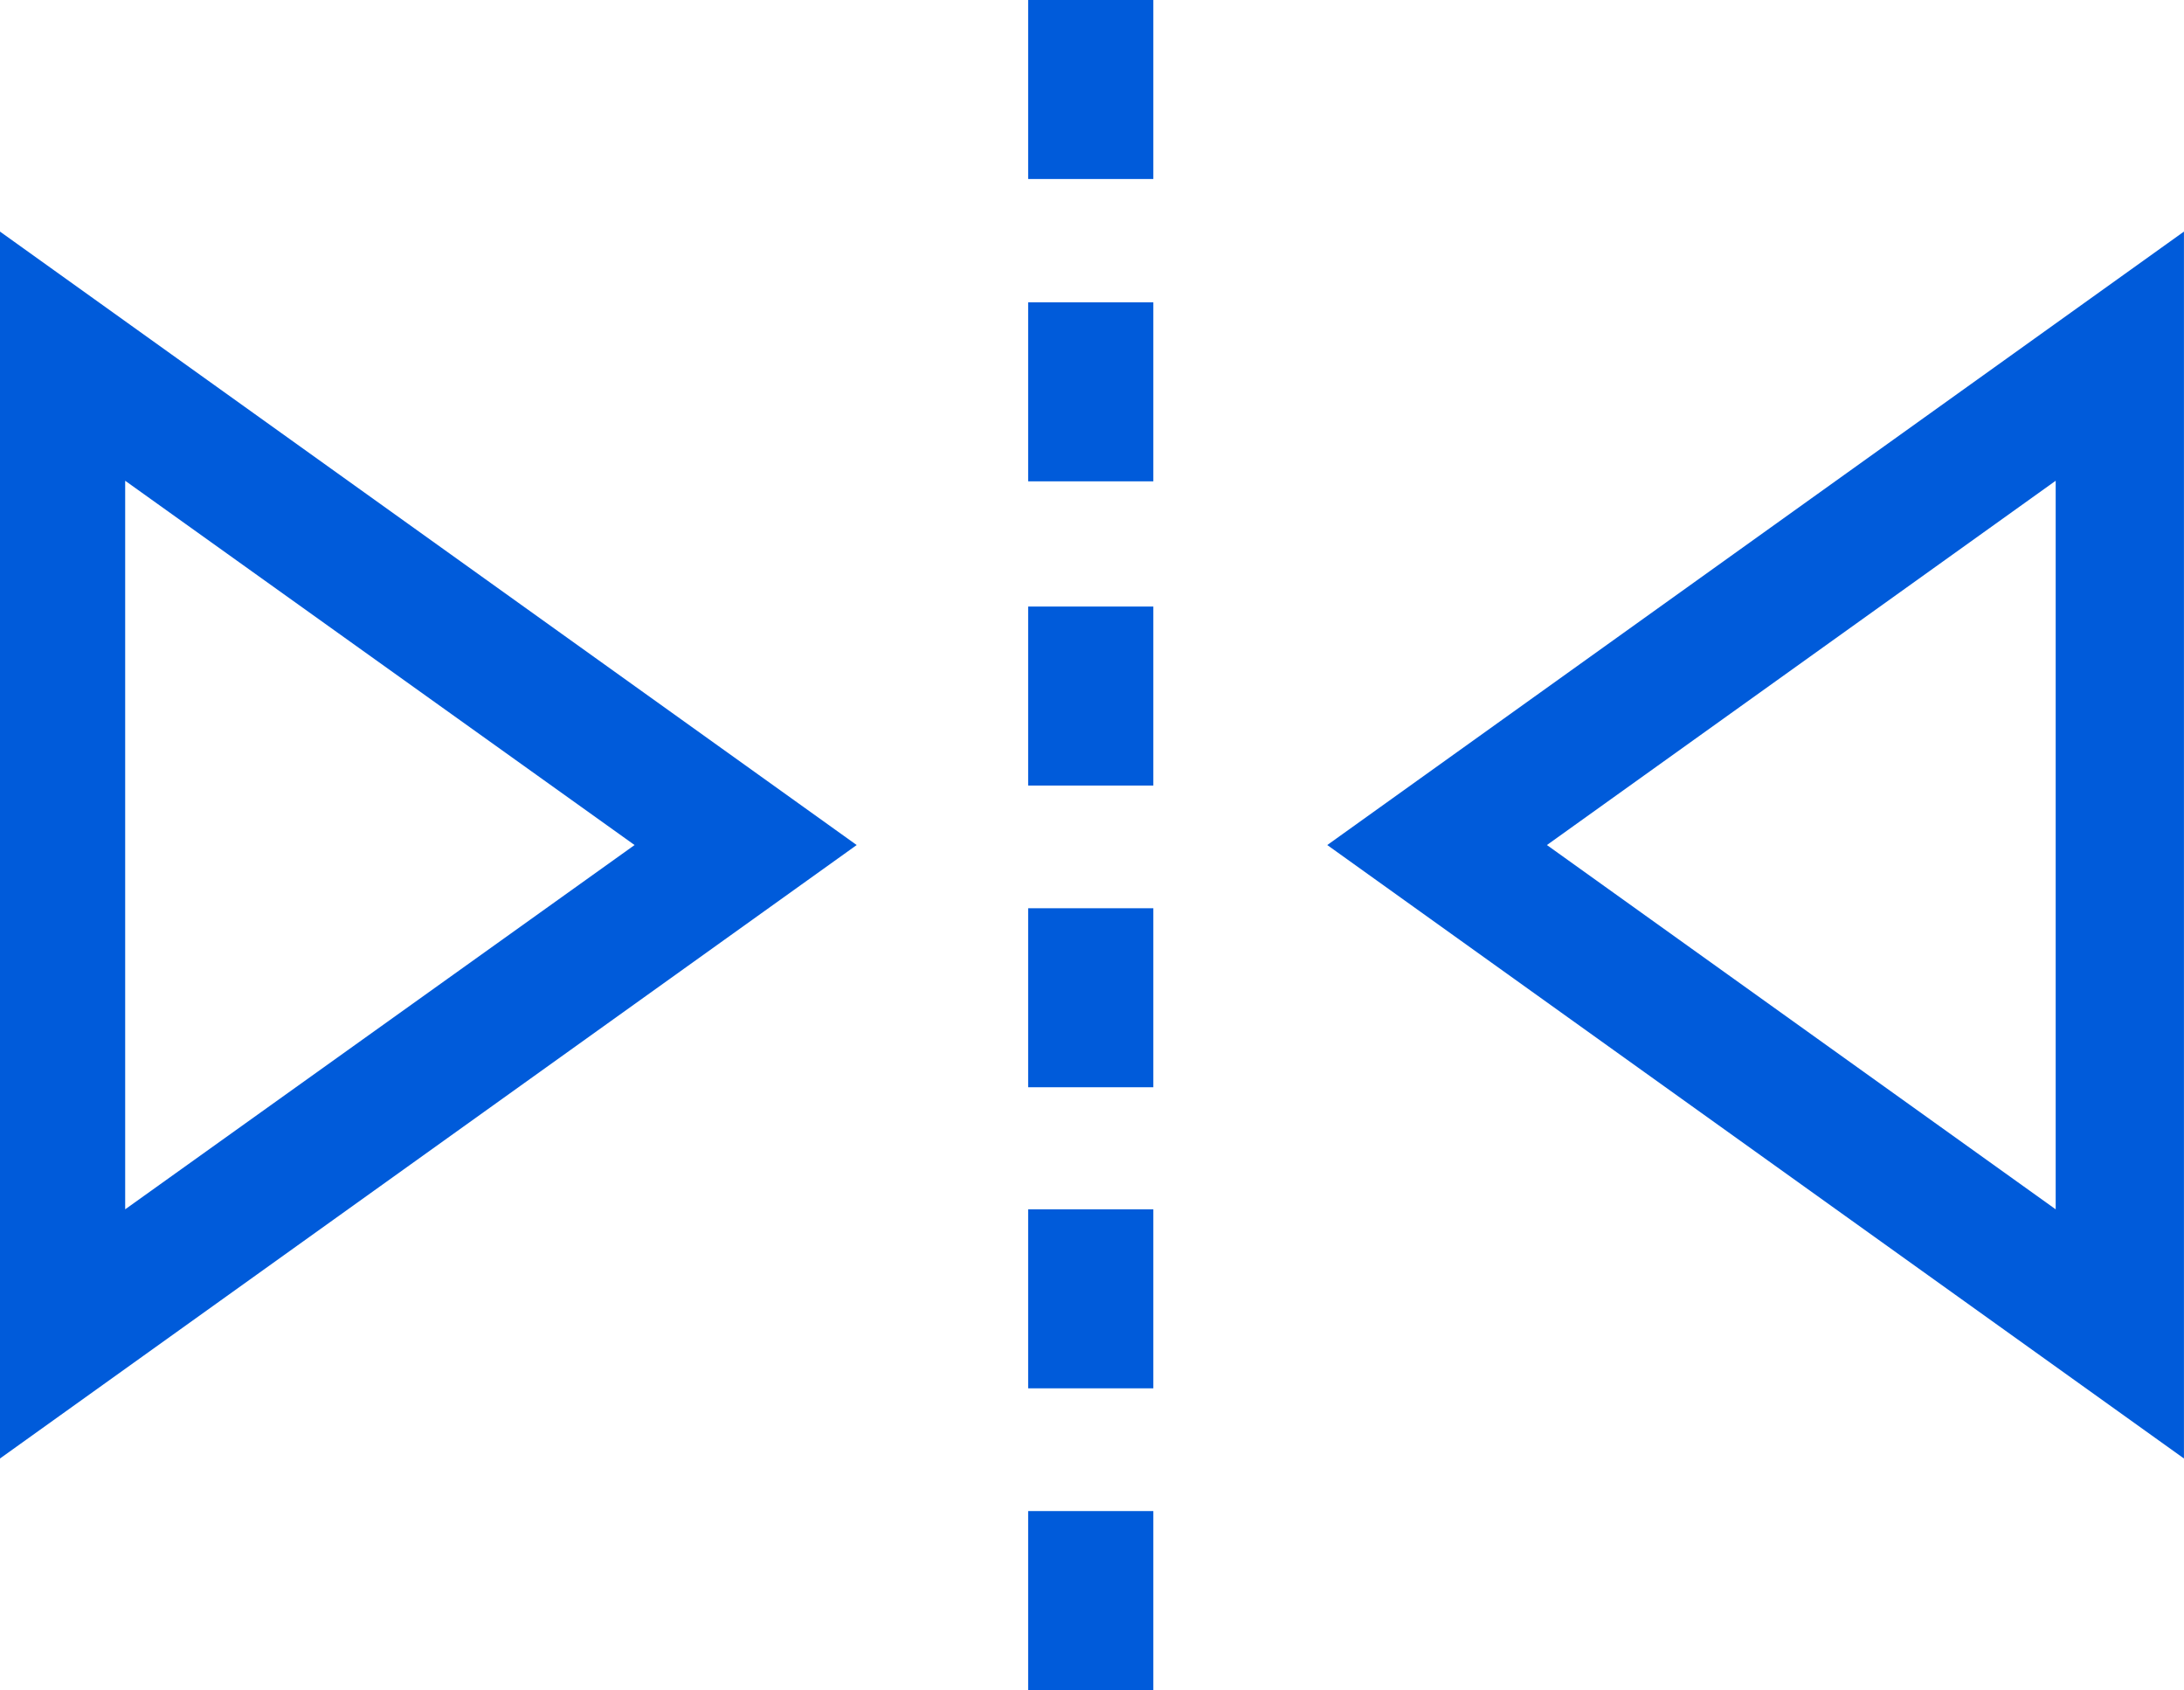
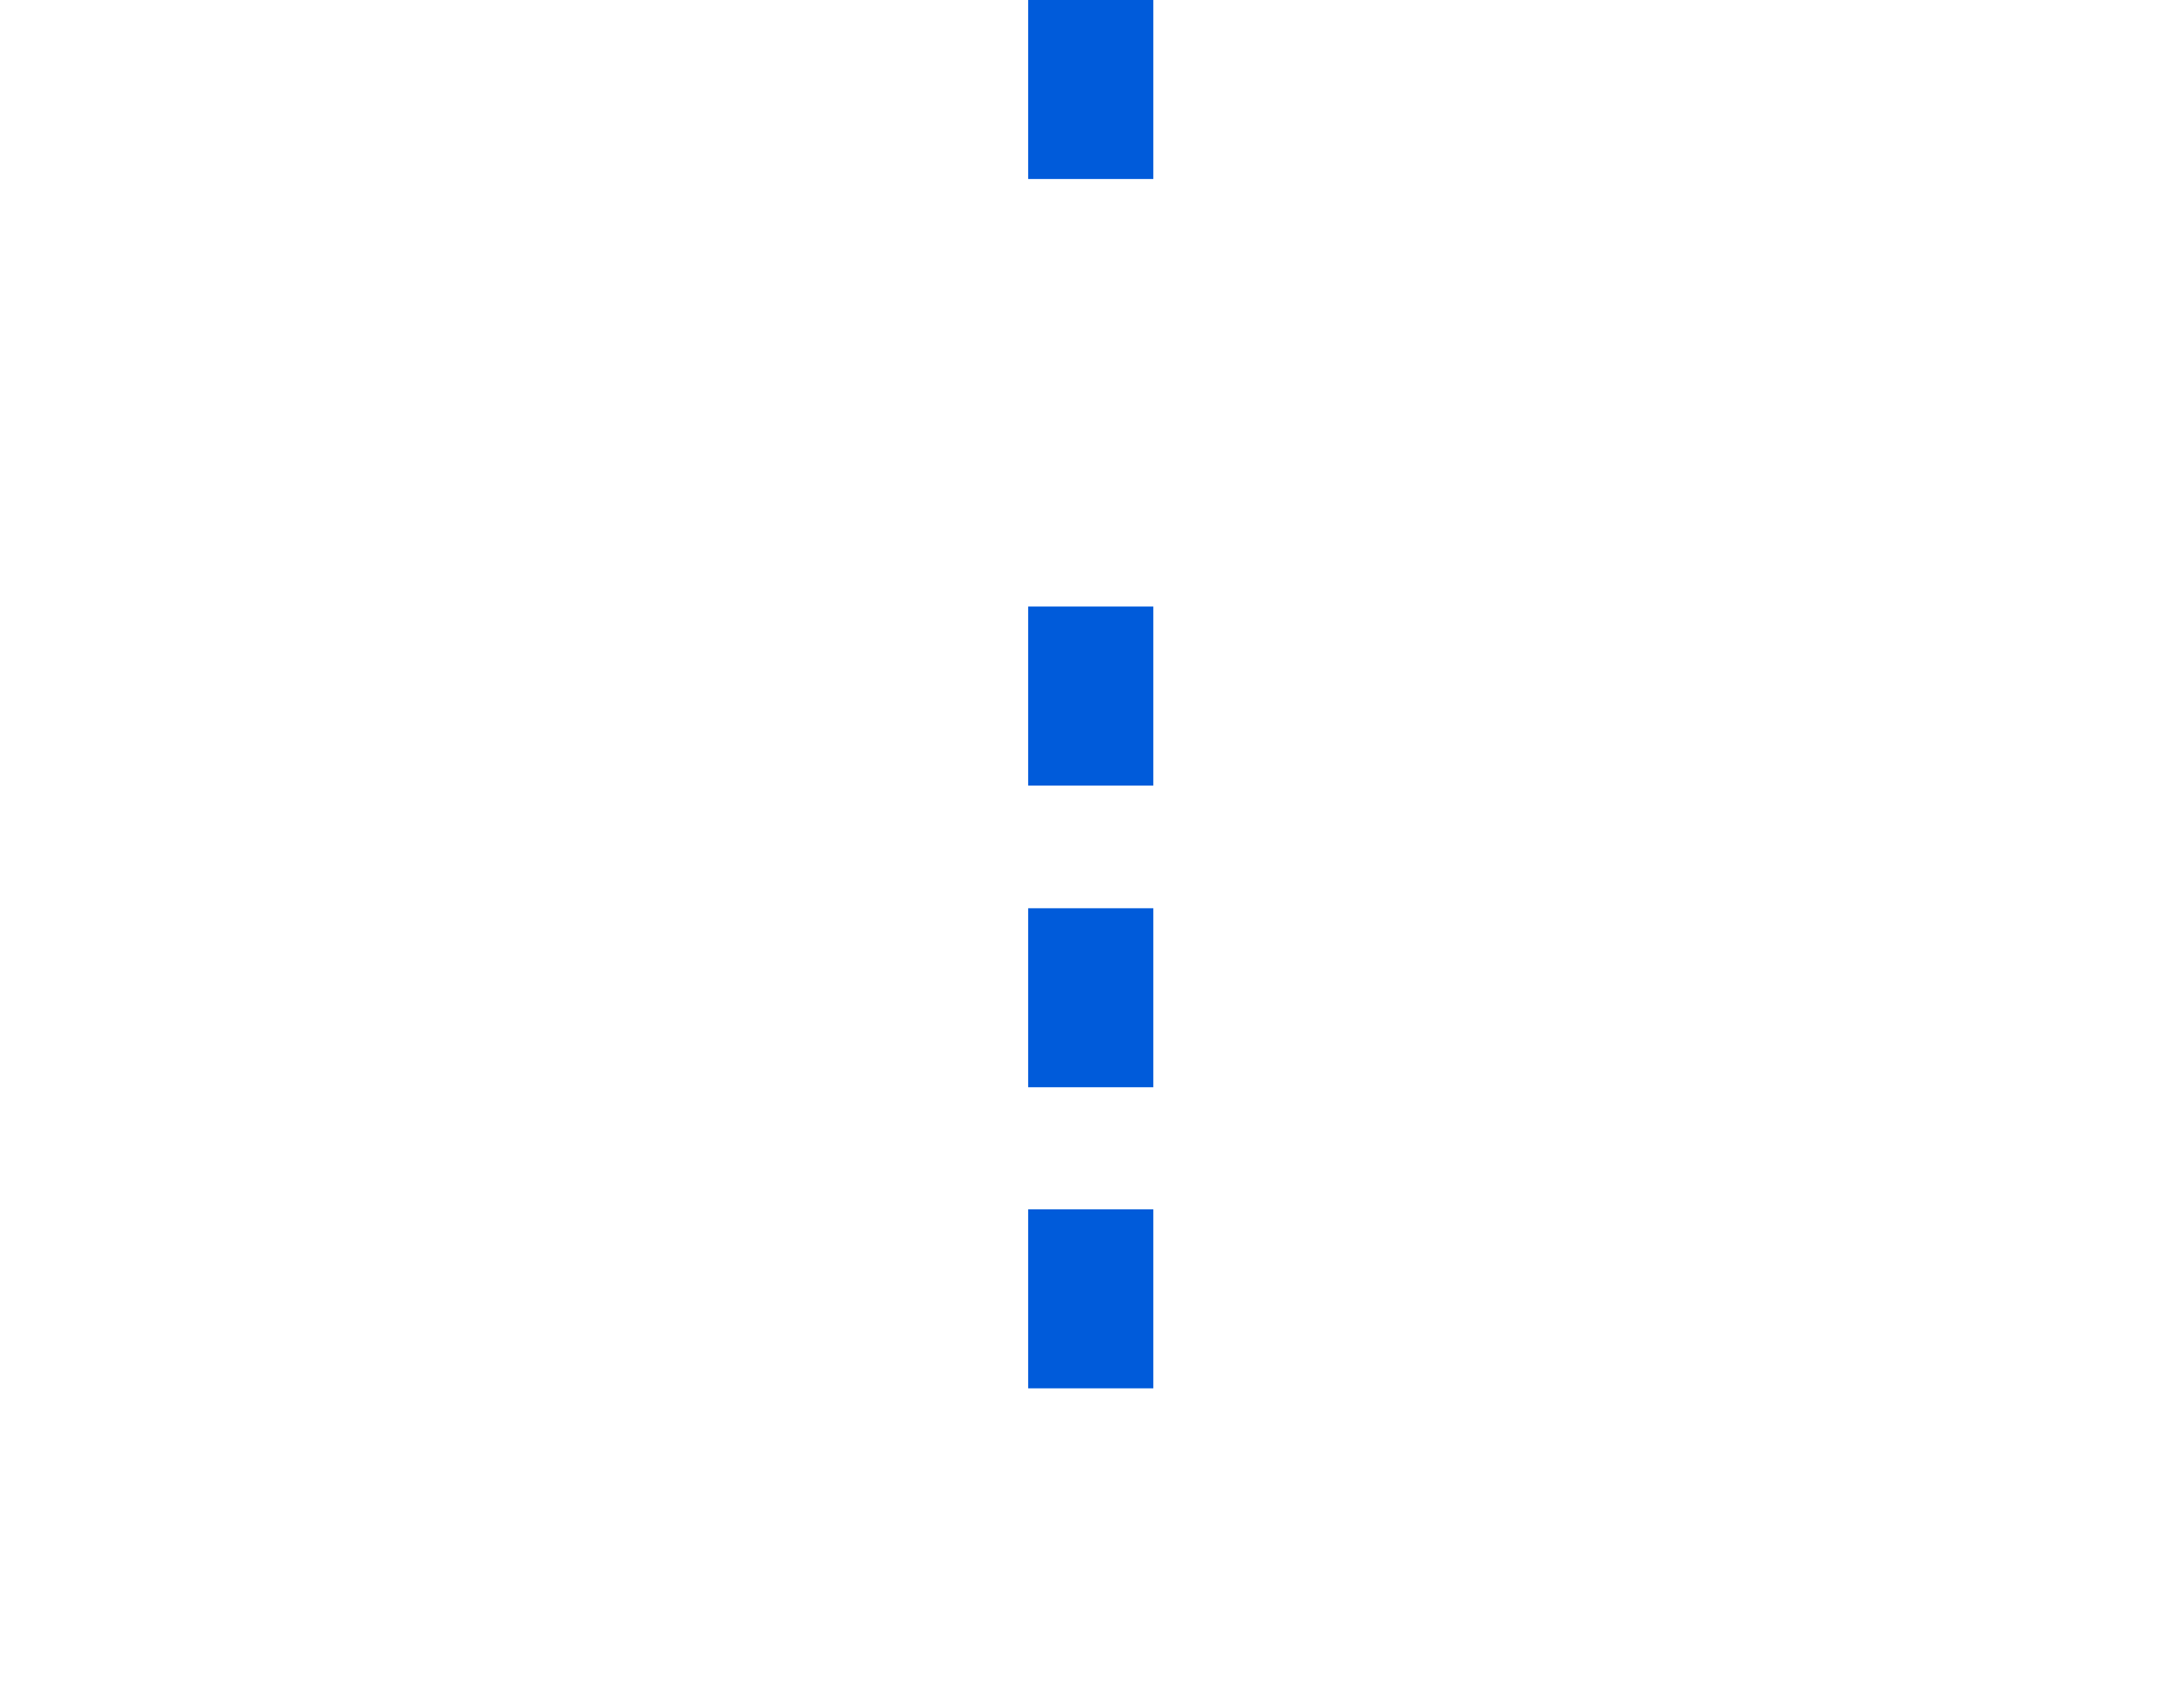
<svg xmlns="http://www.w3.org/2000/svg" id="Layer_1" version="1.1" viewBox="0 0 452.41 350">
  <defs>
    <style>
      .st0 {
        fill: #005bda;
      }
    </style>
  </defs>
  <g id="Layer_2">
    <g id="Layer_1-2">
      <path class="st0" d="M212.98,125.61h25.93v37.07h-25.93v-37.07h0Z" />
-       <path class="st0" d="M212.98,62.61h25.93v37.07h-25.93v-37.07h0Z" />
      <path class="st0" d="M212.98,0h25.93v37.07h-25.93V0h0Z" />
      <path class="st0" d="M212.98,188.09h25.93v37.07h-25.93v-37.07h0Z" />
      <path class="st0" d="M212.98,250.44h25.93v37.07h-25.93v-37.07h0Z" />
-       <path class="st0" d="M212.98,312.93h25.93v37.07h-25.93v-37.07h0Z" />
-       <path class="st0" d="M0,302.04l177.46-127.04L0,47.96v254.07ZM25.93,99.56l105.52,75.44L25.93,250.44V99.56Z" />
-       <path class="st0" d="M274.94,175l177.46,127.04V47.96l-177.46,127.04ZM425.83,250.44l-105.39-75.44,105.39-75.44v150.89Z" />
    </g>
  </g>
</svg>